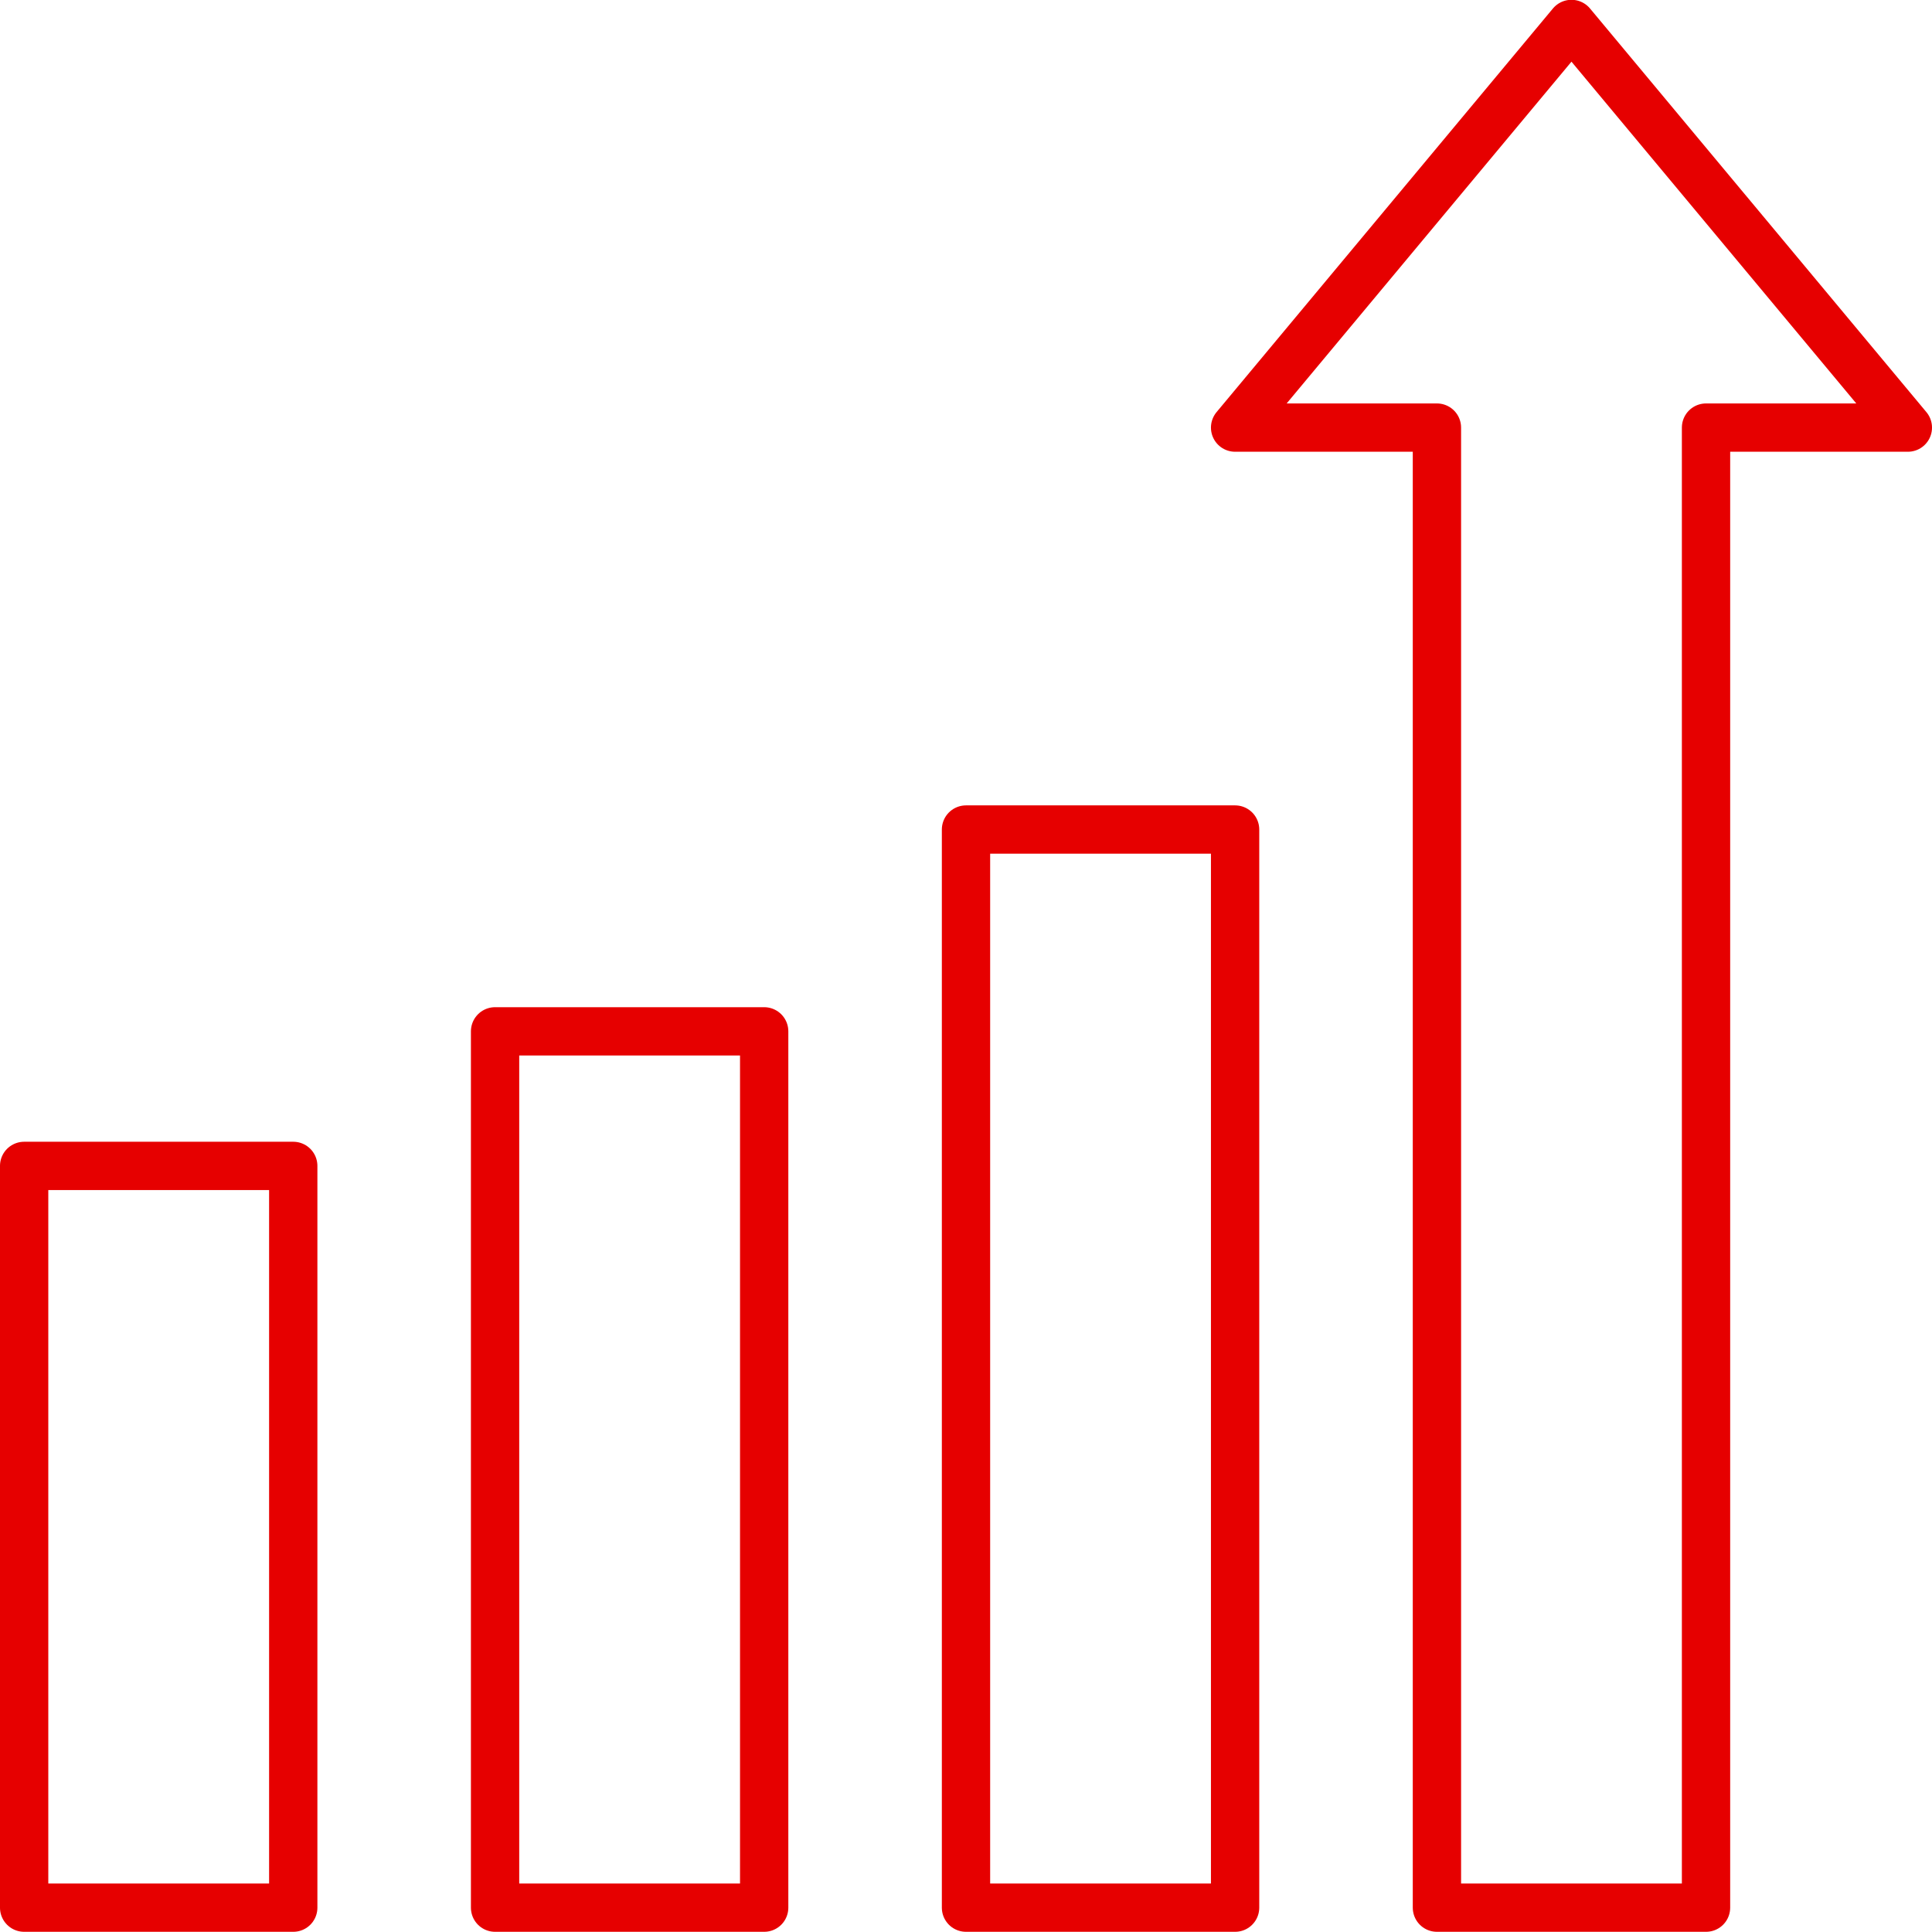
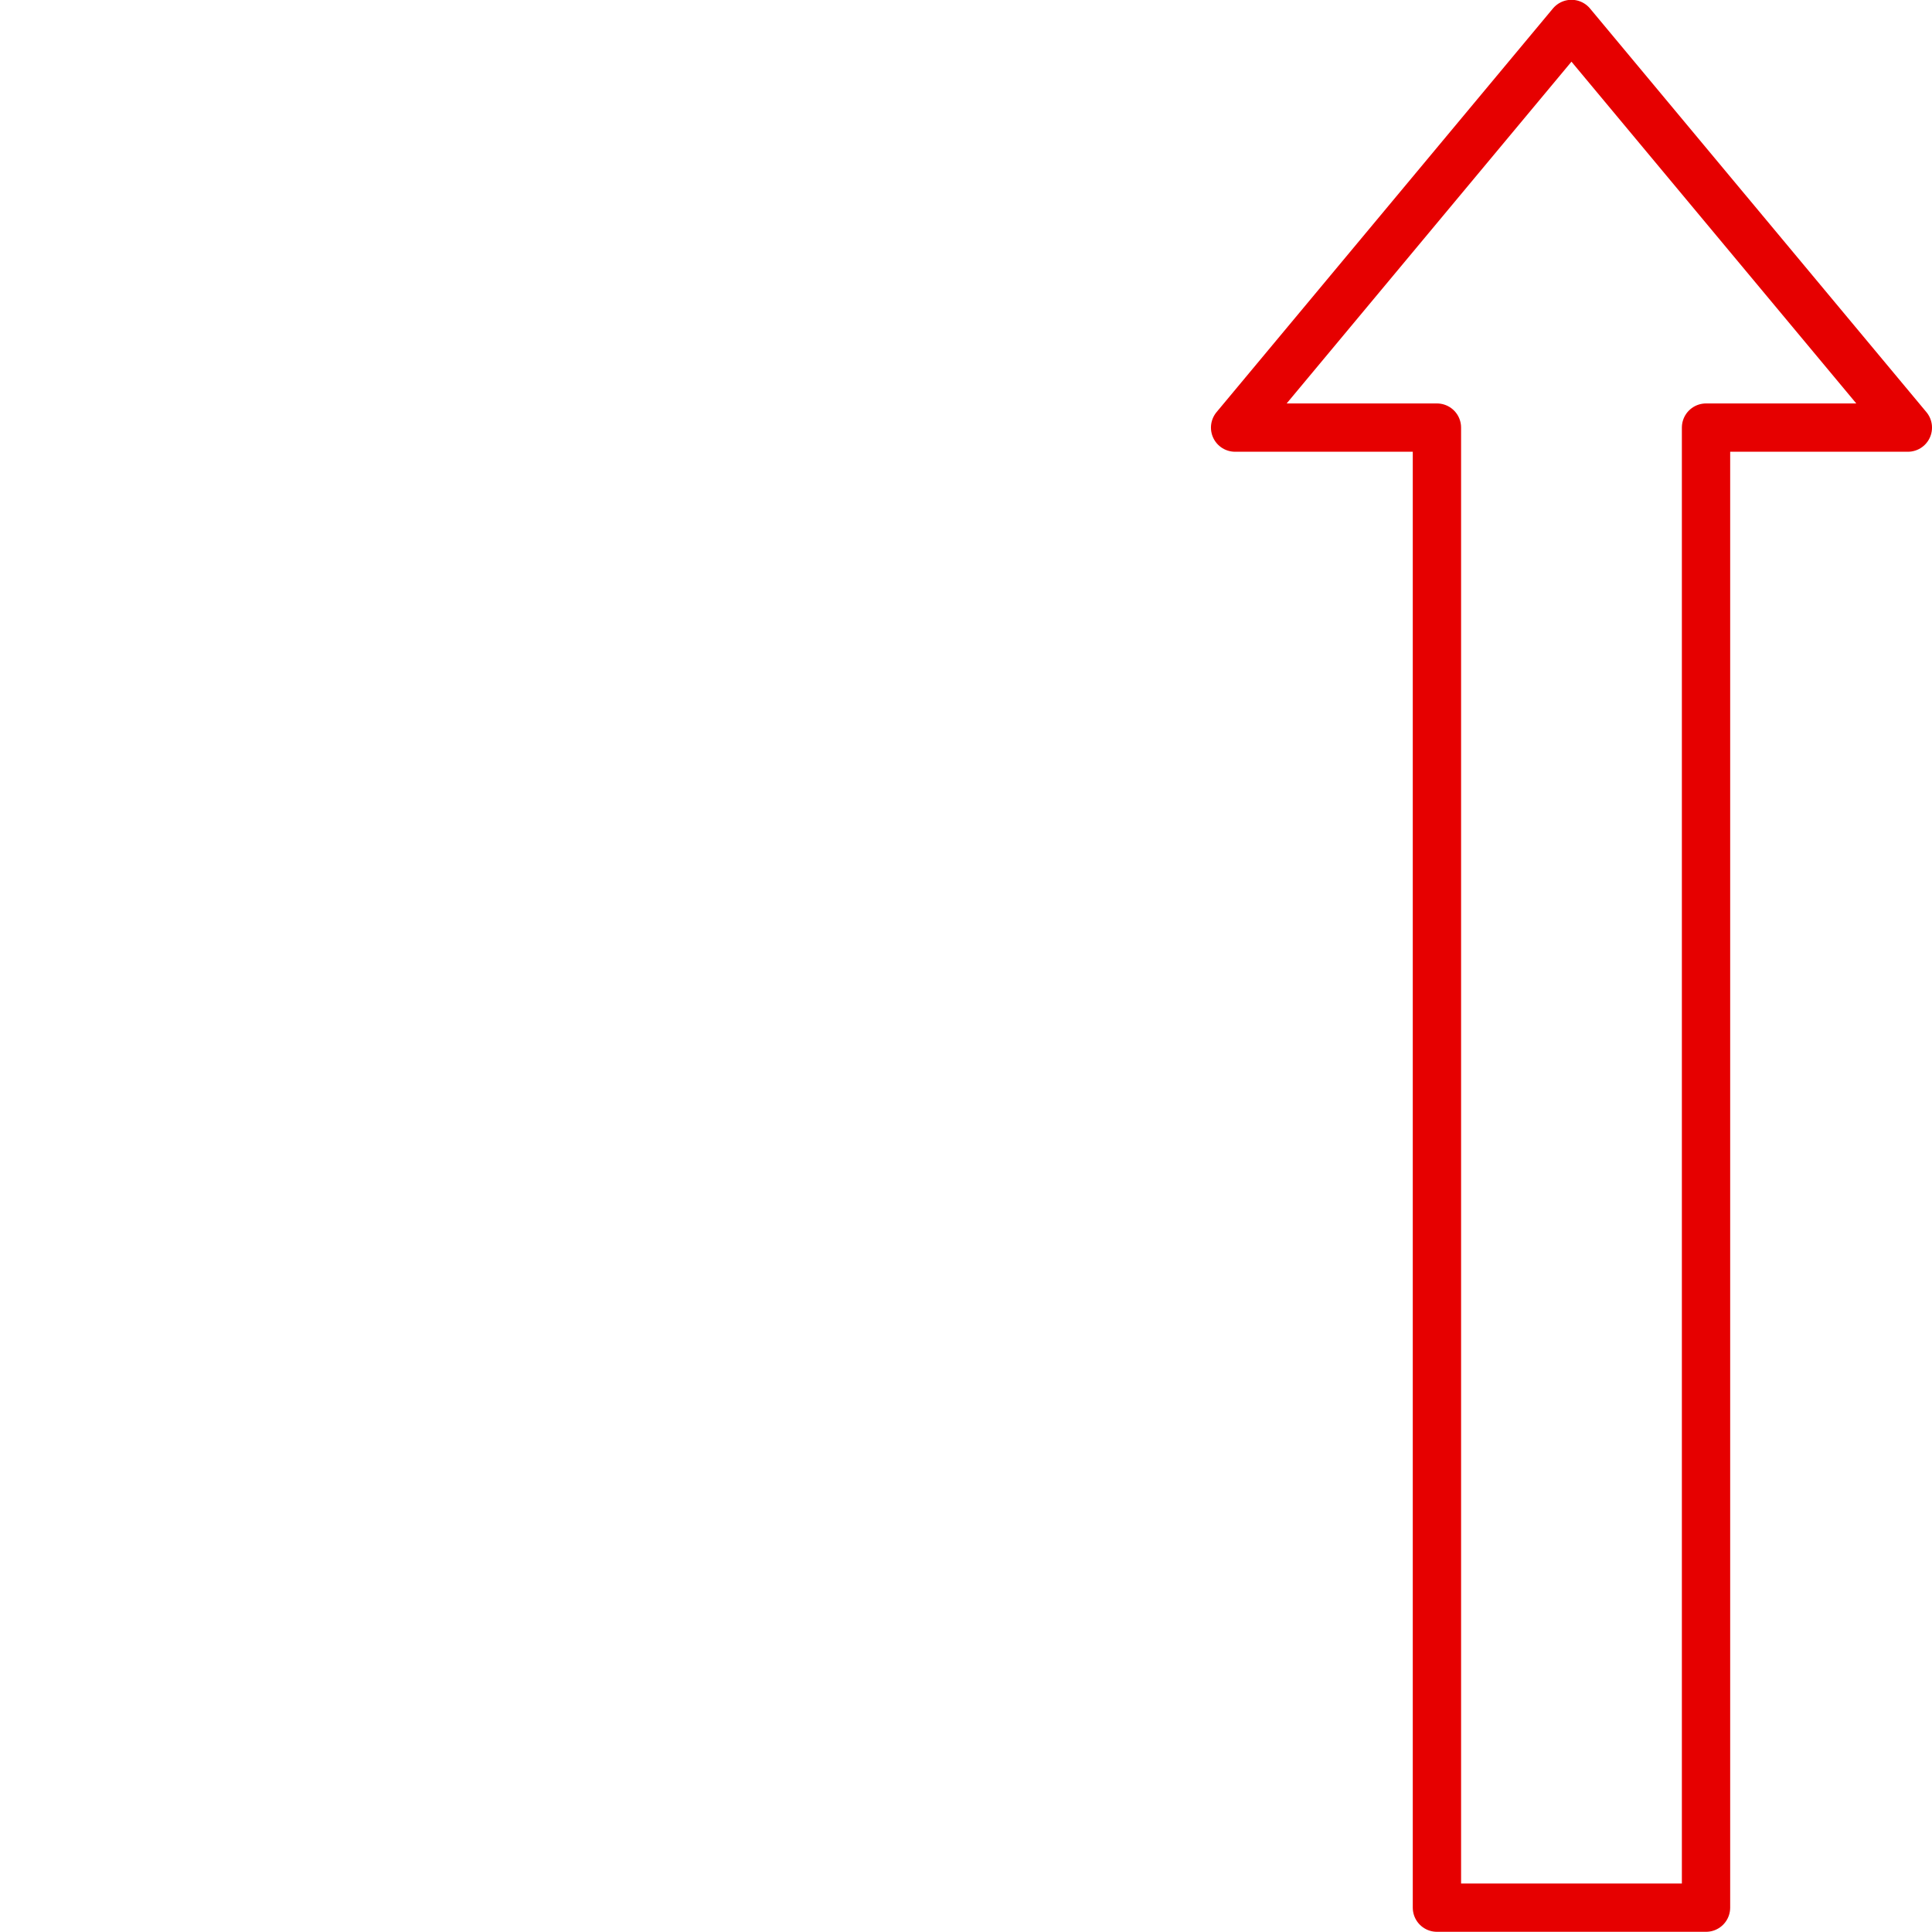
<svg xmlns="http://www.w3.org/2000/svg" id="Linie" viewBox="0 0 113.386 113.386">
  <title>icon_umsatz</title>
-   <rect x="1.417" y="68.425" width="15.793" height="43.532" stroke-width="2.835" stroke="#e60000" stroke-linecap="round" stroke-linejoin="round" fill="none" />
-   <rect x="29.055" y="60.528" width="15.793" height="51.429" stroke-width="2.835" stroke="#e60000" stroke-linecap="round" stroke-linejoin="round" fill="none" />
-   <rect x="56.693" y="48.684" width="15.793" height="63.273" stroke-width="2.835" stroke="#e60000" stroke-linecap="round" stroke-linejoin="round" fill="none" />
  <polygon points="111.969 25.095 92.227 1.406 72.486 25.095 84.331 25.095 84.331 111.957 100.124 111.957 100.124 25.095 111.969 25.095" fill="none" stroke="#e60000" stroke-linecap="round" stroke-linejoin="round" stroke-width="2.835" />
</svg>